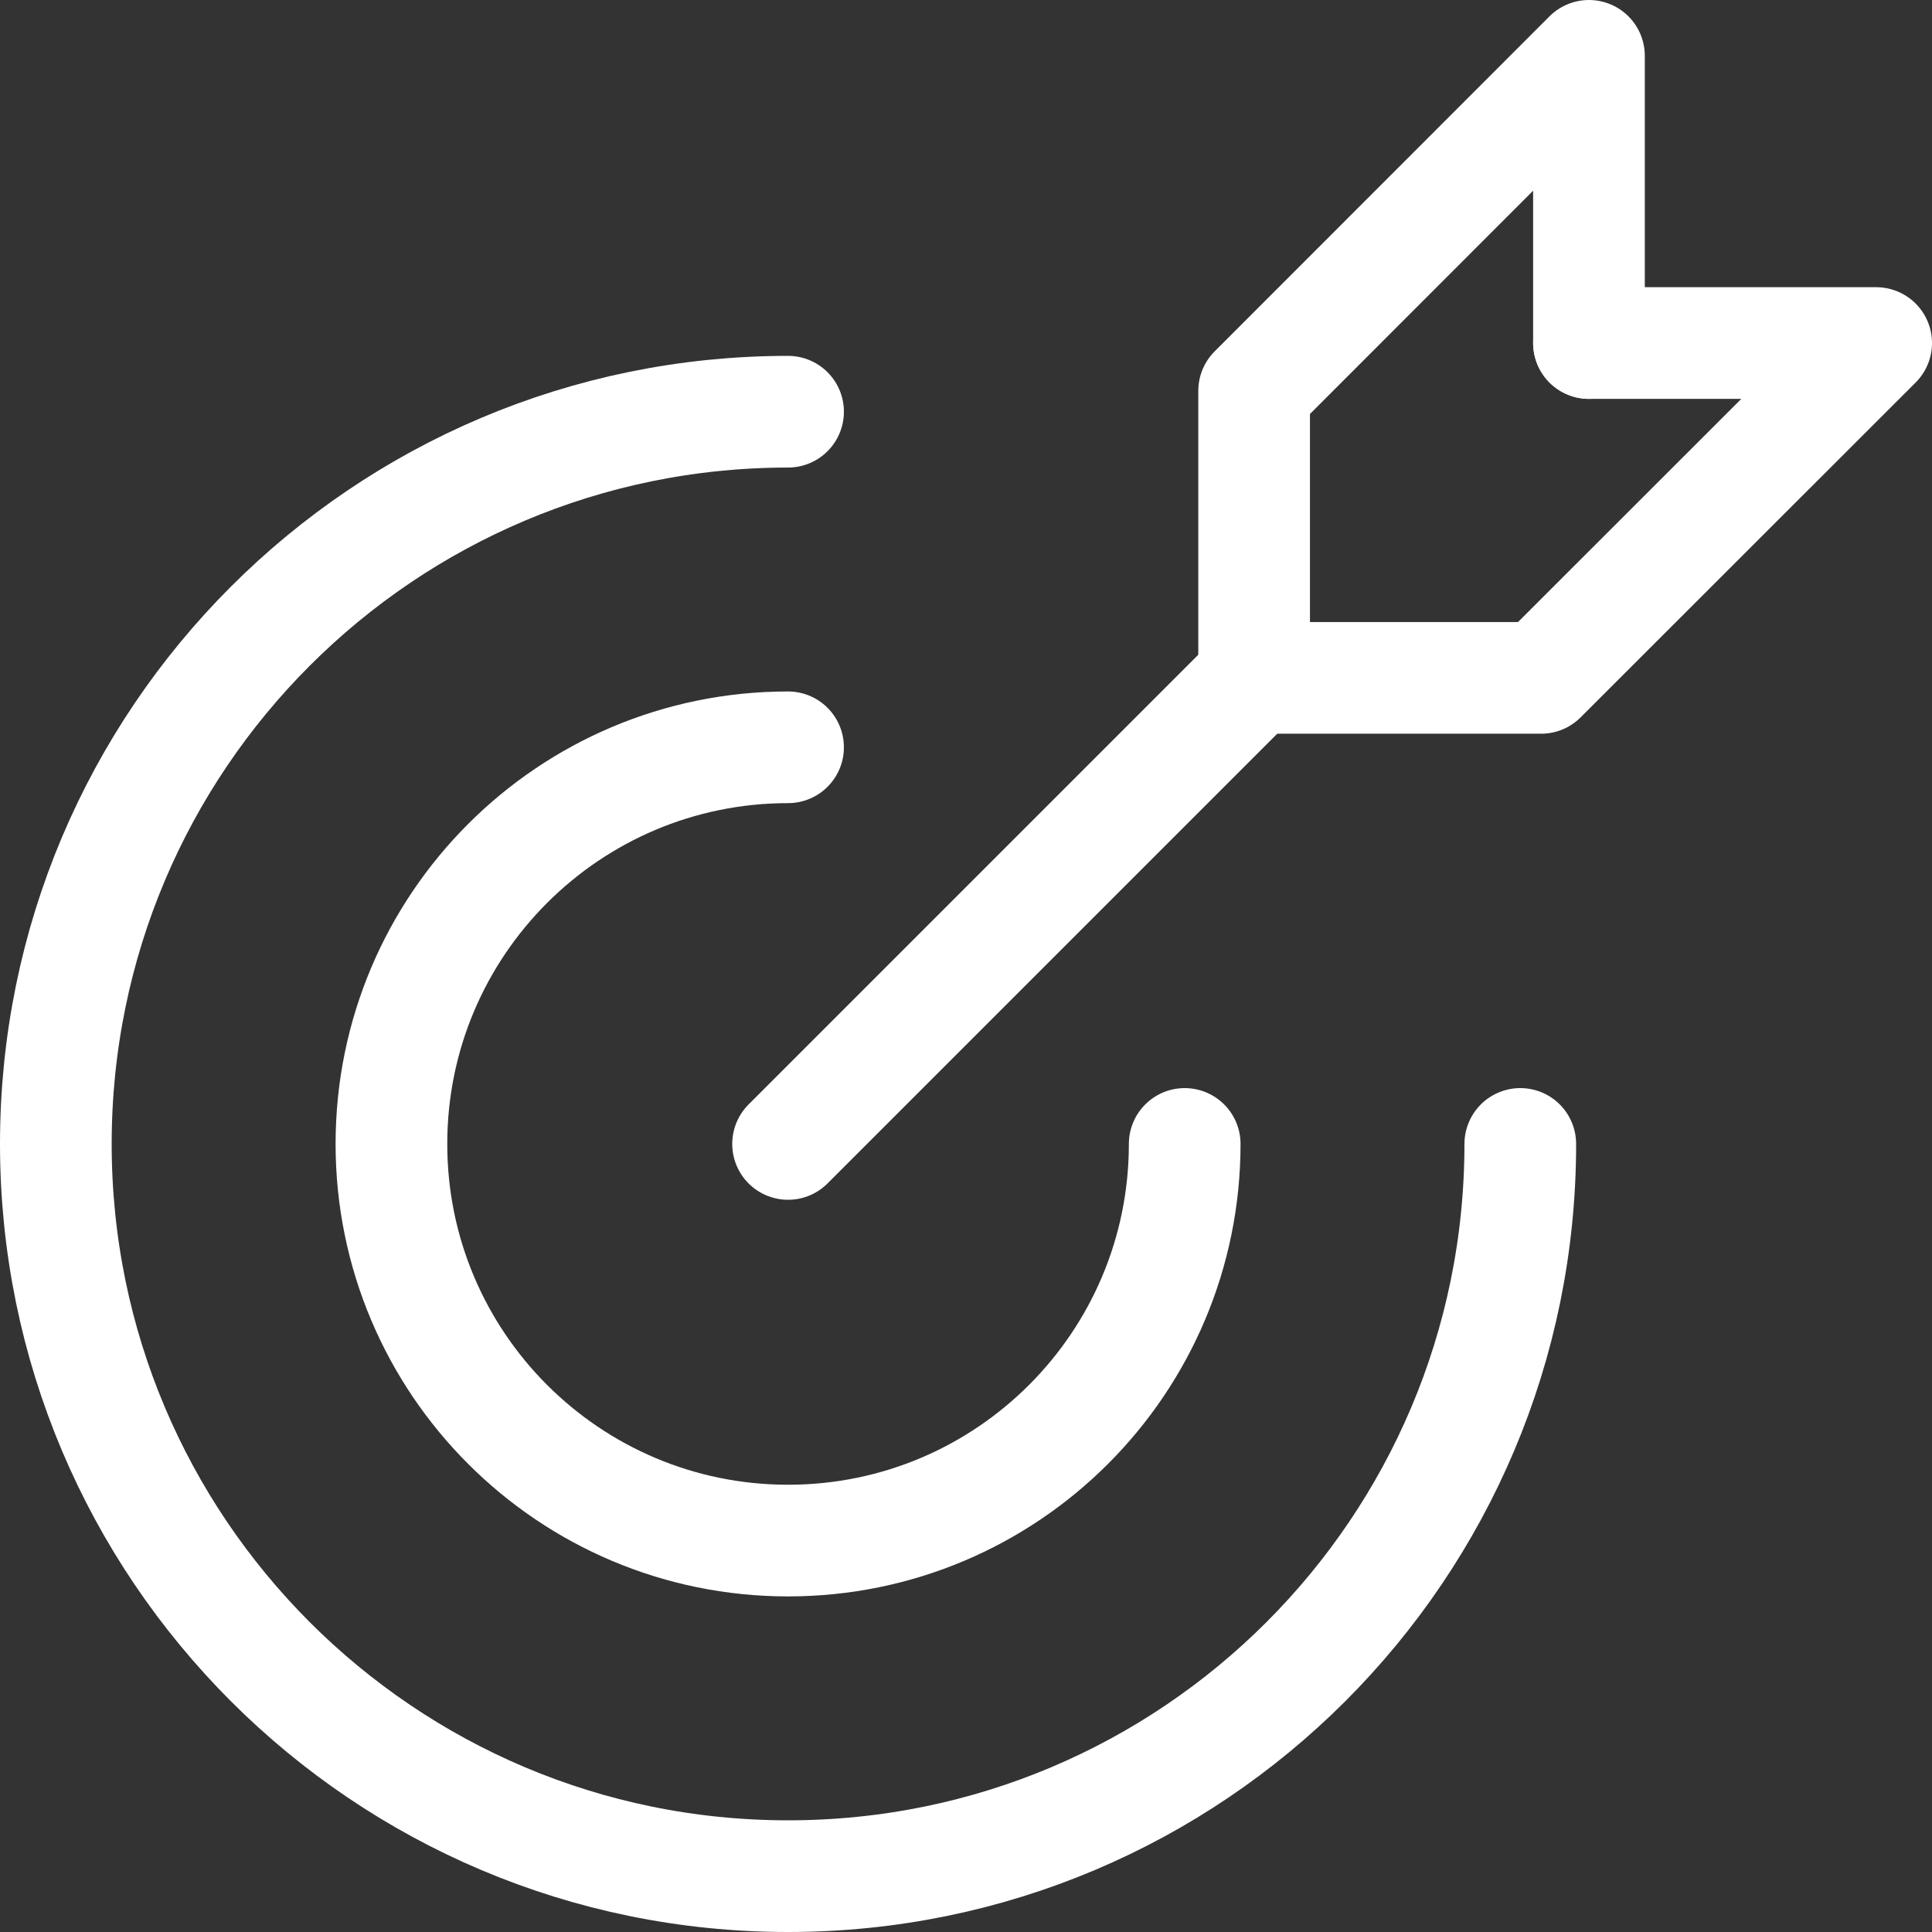
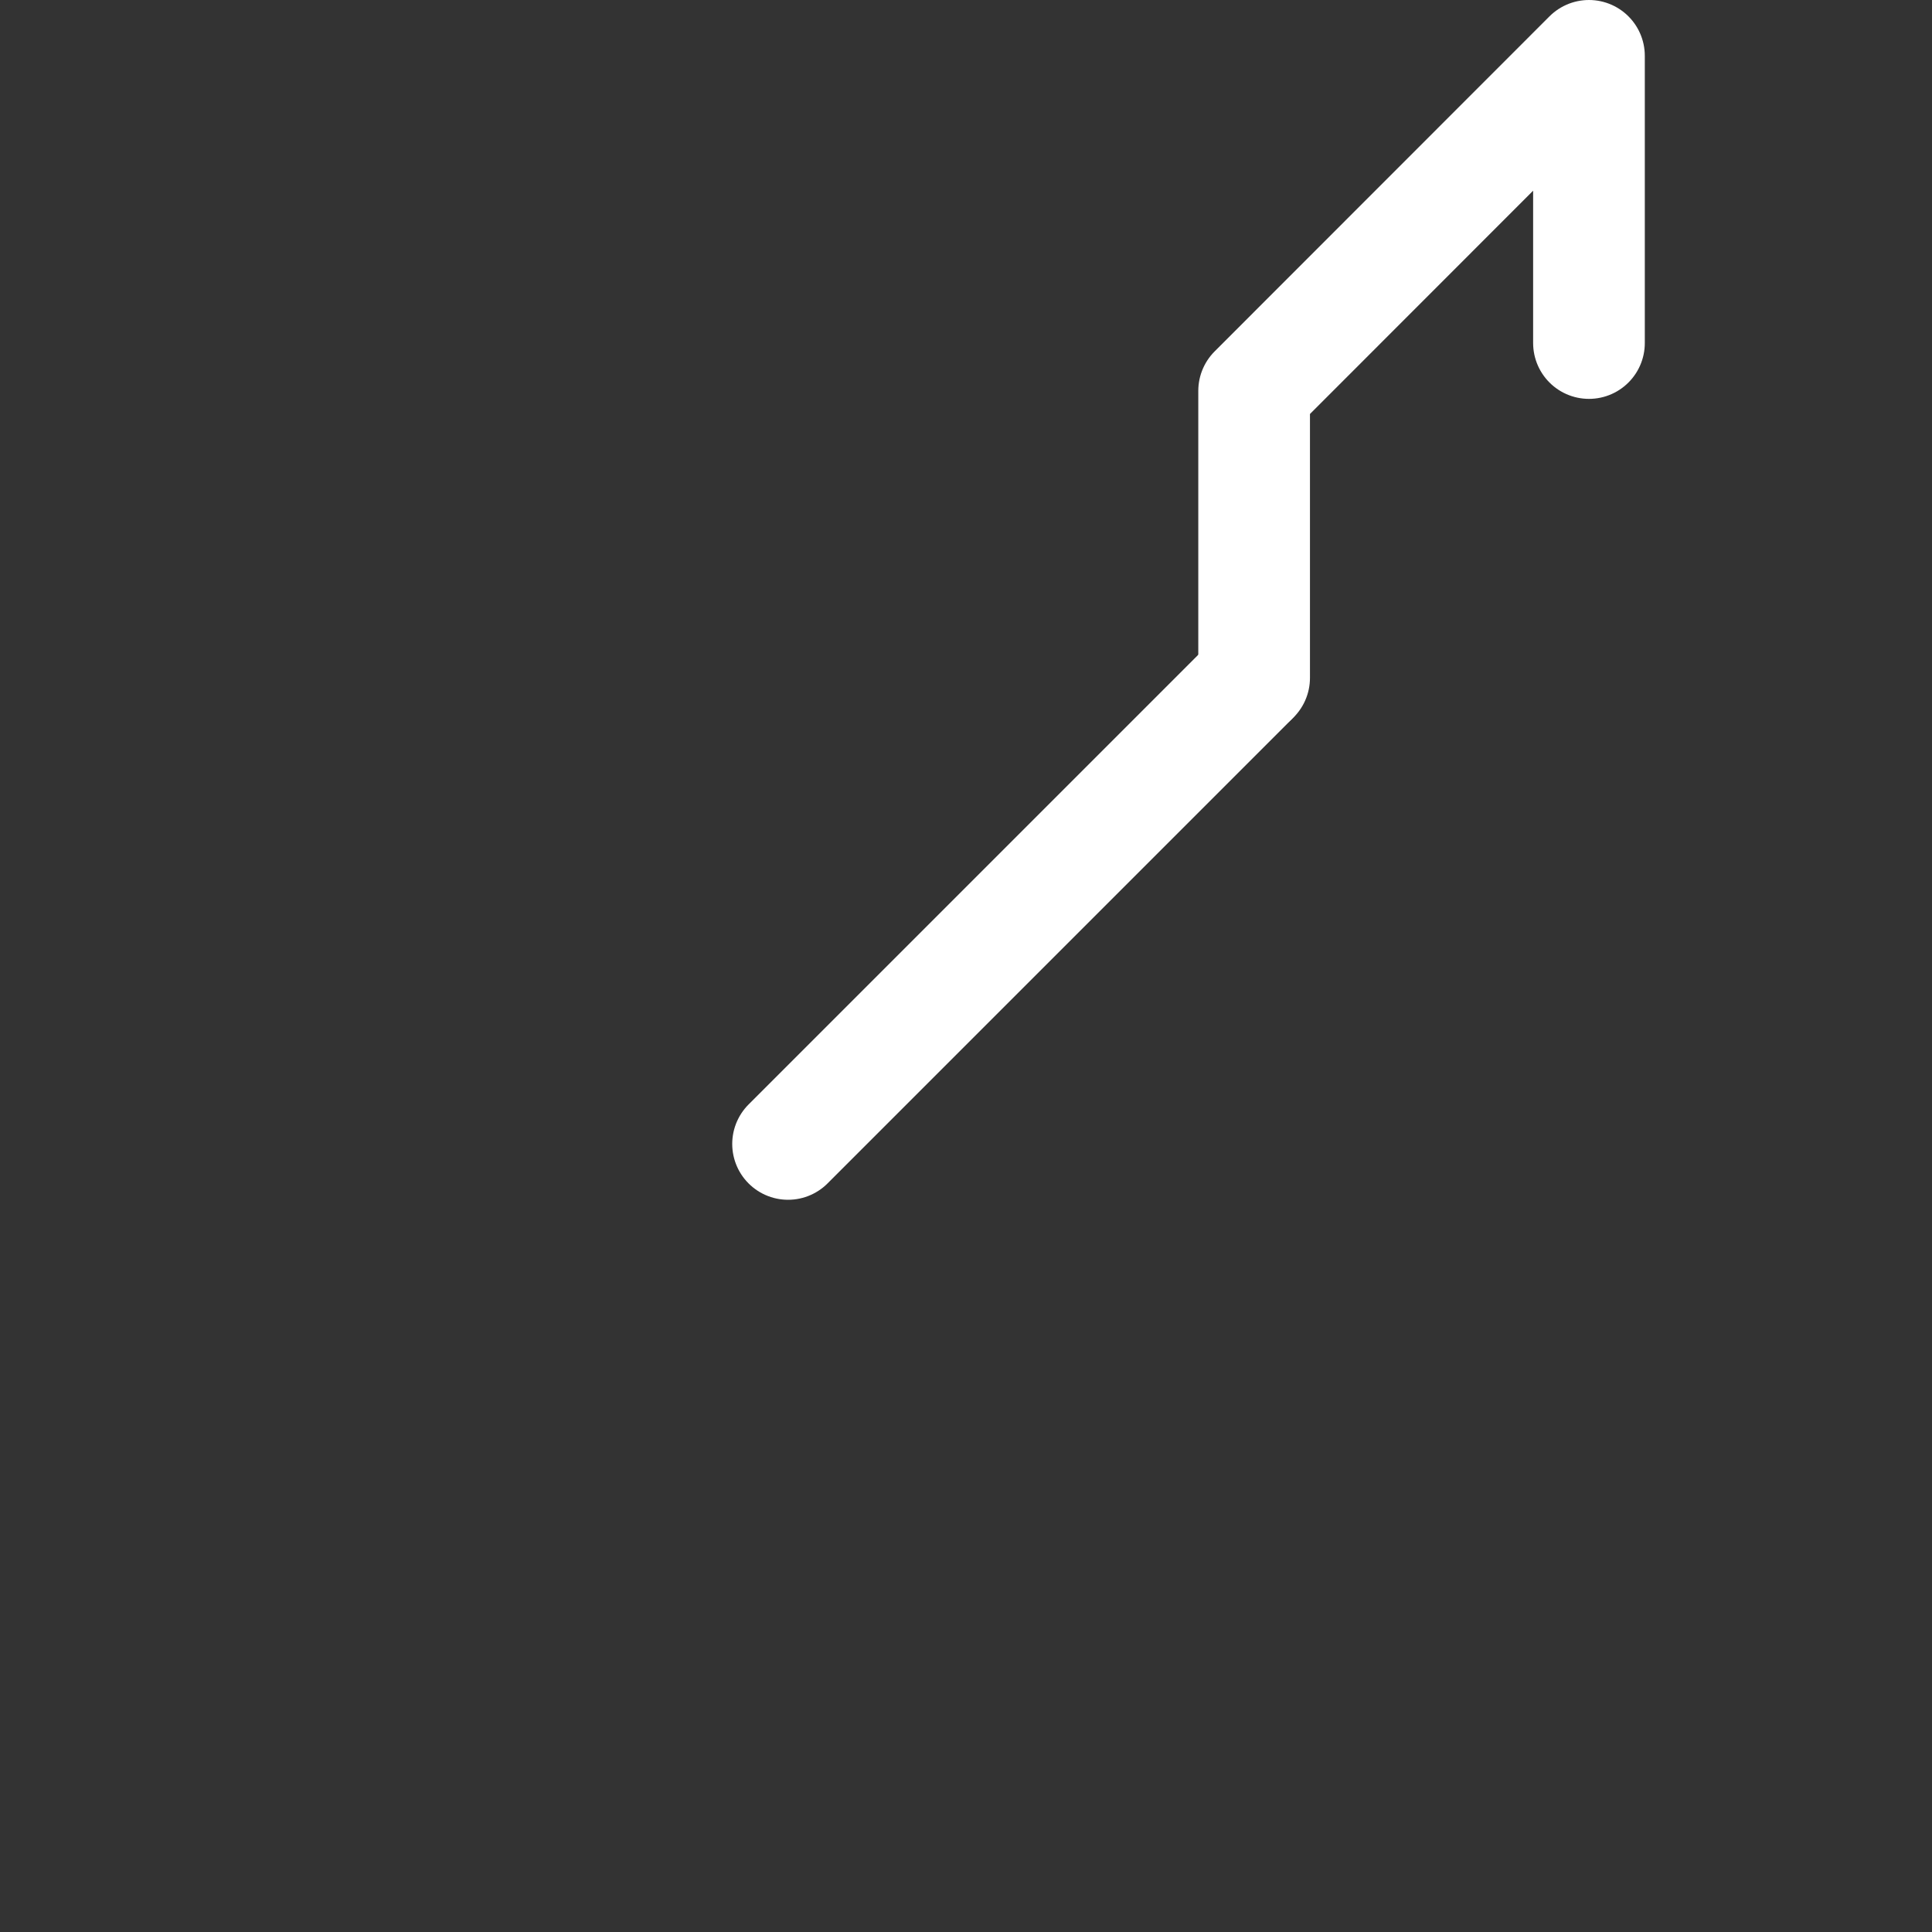
<svg xmlns="http://www.w3.org/2000/svg" id="Calque_2" viewBox="0 0 103.8 103.8">
  <rect x="0" y="0" width="103.8" height="103.8" fill="#333333" stroke="none" />
  <defs>
    <style>.cls-1,.cls-2{fill:none;stroke:#fff;stroke-linecap:round;stroke-linejoin:round;stroke-width:6px;}.cls-2{fill-rule:evenodd;}</style>
  </defs>
  <g id="Calque_1-2">
    <g>
-       <path class="cls-2" d="m81.68,61.46c0,21.73-17.61,39.34-39.34,39.34S3,83.18,3,61.46,20.61,22.12,42.34,22.12" />
-       <path class="cls-2" d="m63.65,61.46c0,11.77-9.54,21.31-21.31,21.31s-21.31-9.54-21.31-21.31,9.54-21.31,21.31-21.31" />
      <g>
        <line class="cls-1" x1="42.34" y1="61.46" x2="67.2" y2="36.6" />
        <polyline class="cls-1" points="85.37 18.43 85.37 3 67.38 21 67.38 36.42" />
-         <polyline class="cls-1" points="85.37 18.43 100.8 18.43 82.8 36.42 67.38 36.42" />
      </g>
    </g>
  </g>
</svg>